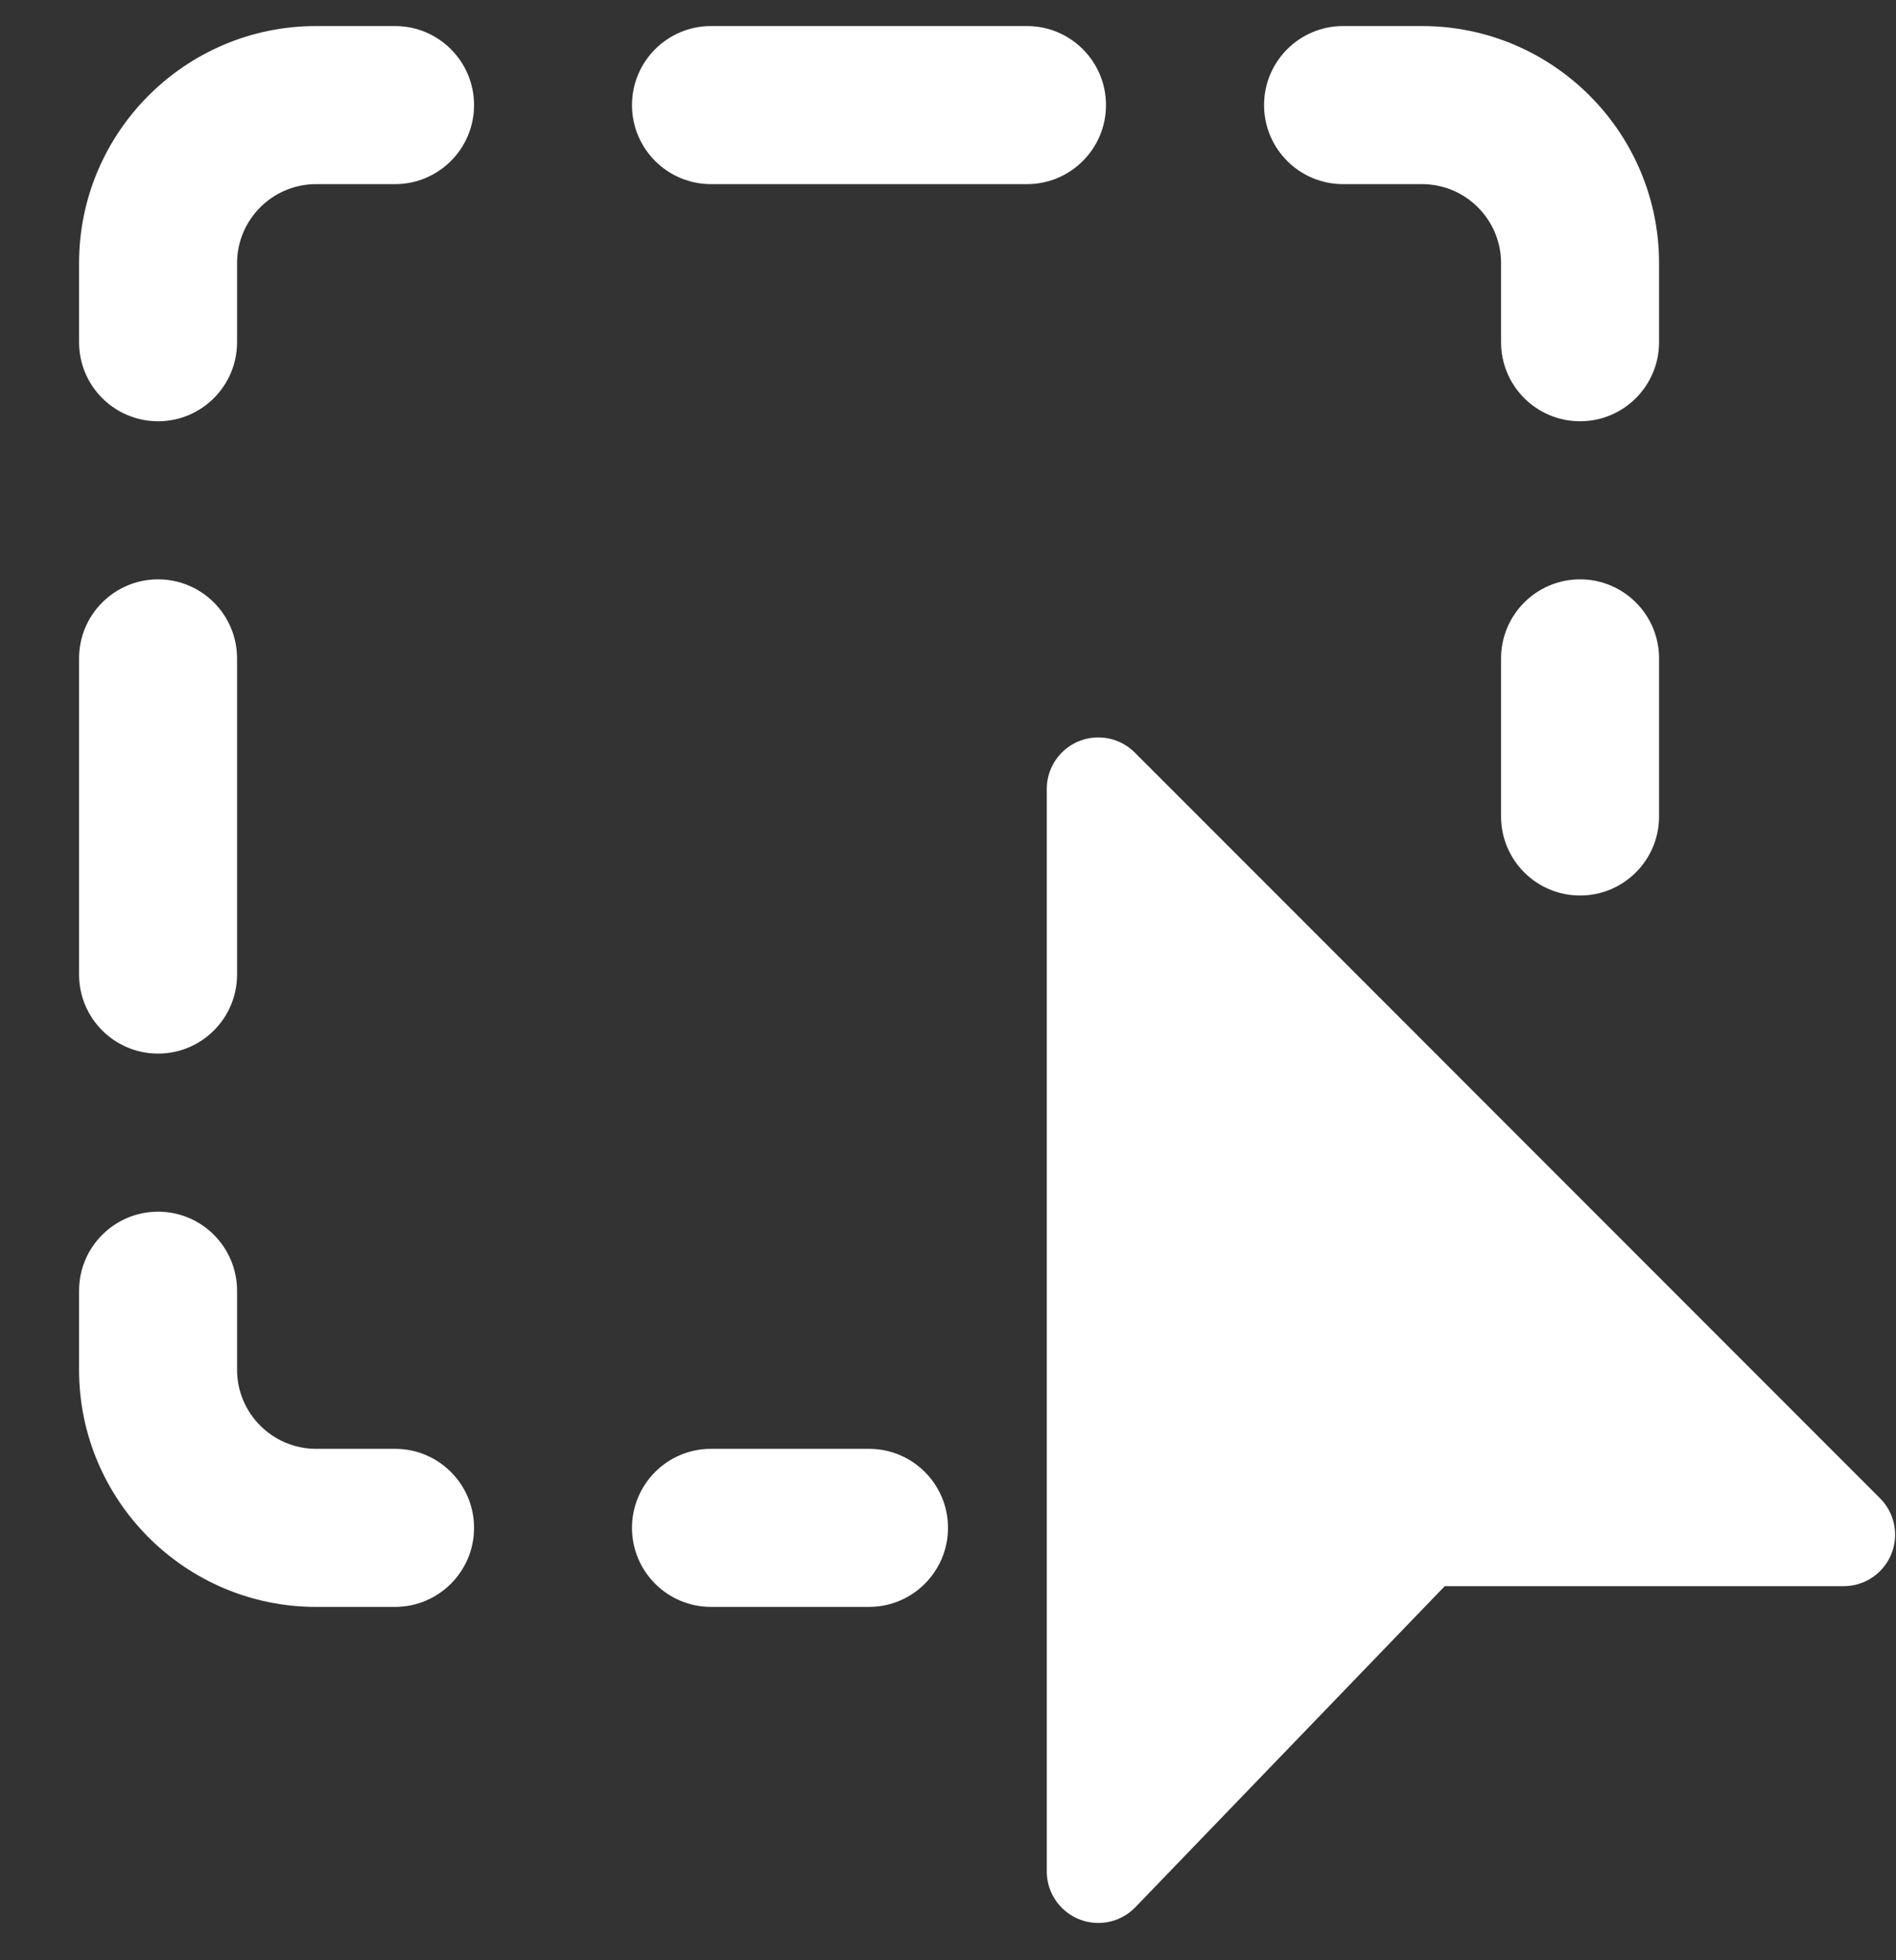
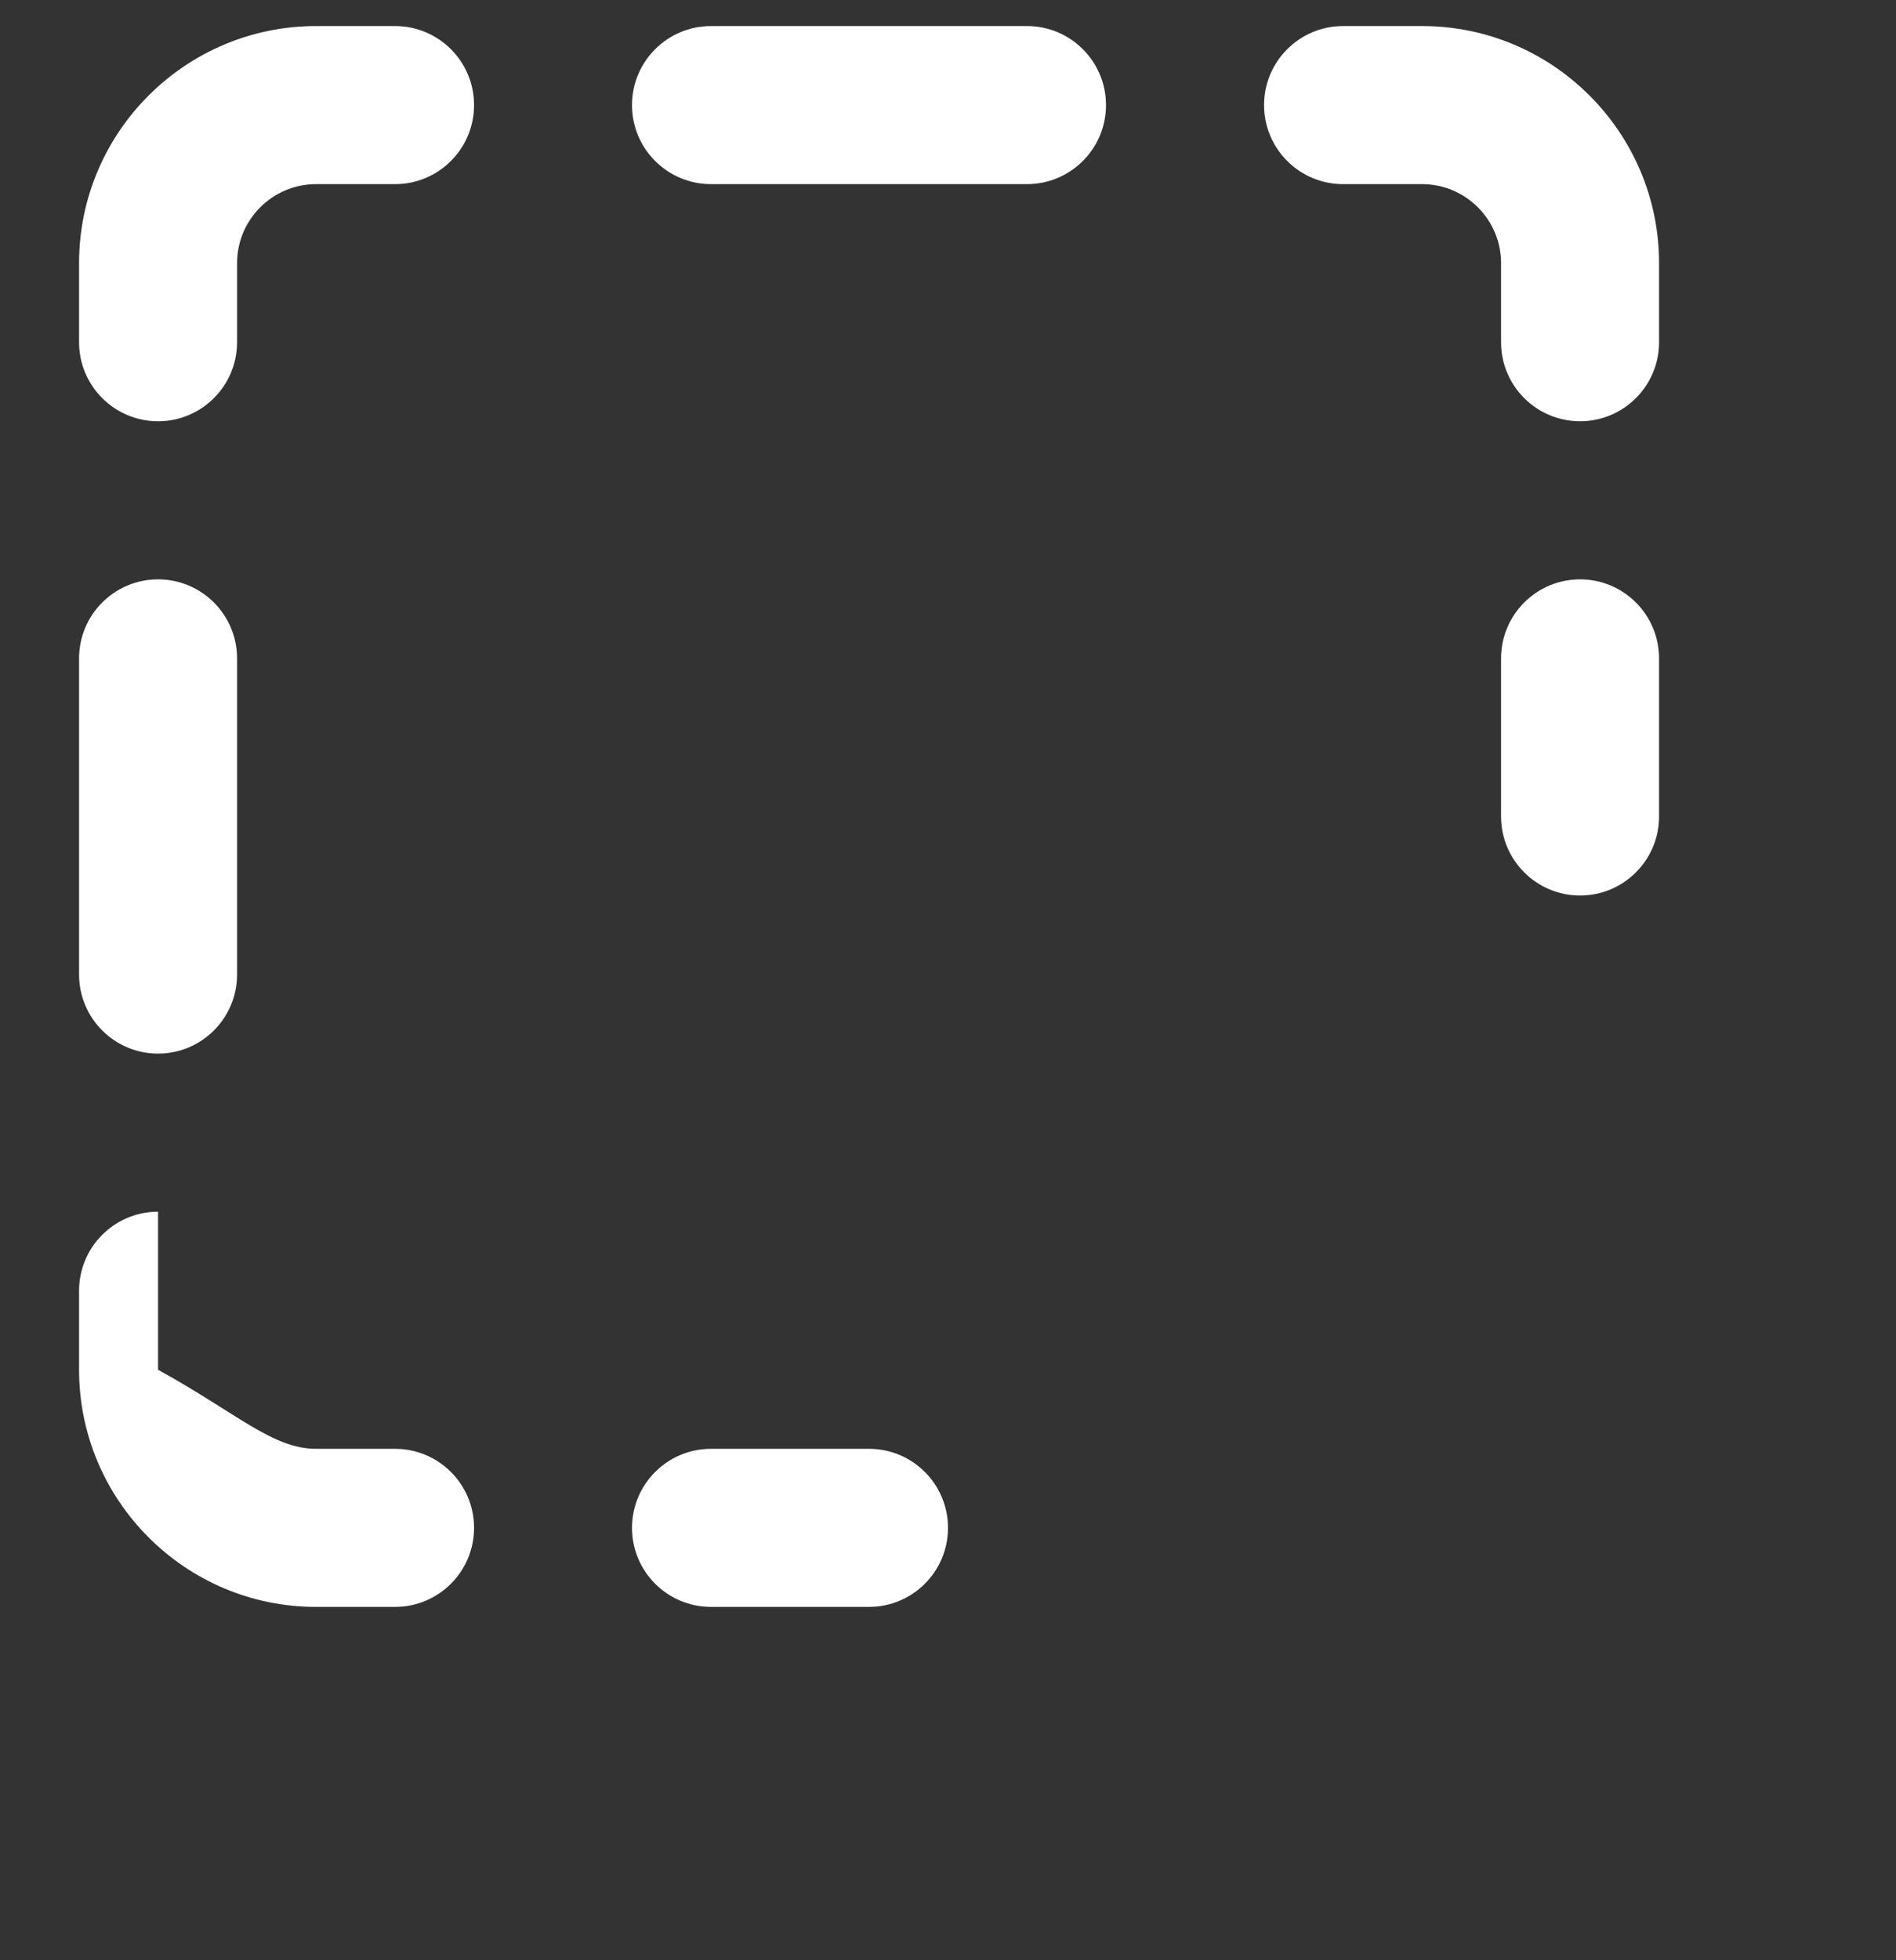
<svg xmlns="http://www.w3.org/2000/svg" width="30" height="31" viewBox="0 0 30 31" fill="none">
  <rect x="0" y="0" width="30" height="31" fill="#333333" stroke="none" />
  <g clip-path="url(#clip0_6999_6012)">
    <path d="M2.501 6.662C1.811 6.662 1.251 6.102 1.251 5.412V4.162C1.251 2.094 2.933 0.412 5.001 0.412H6.251C6.941 0.412 7.501 0.972 7.501 1.662C7.501 2.352 6.941 2.912 6.251 2.912H5.001C4.312 2.912 3.751 3.473 3.751 4.162V5.412C3.751 6.102 3.191 6.662 2.501 6.662Z" fill="white" />
    <path d="M25.001 6.662C24.311 6.662 23.751 6.102 23.751 5.412V4.162C23.751 3.473 23.19 2.912 22.501 2.912H21.251C20.561 2.912 20.001 2.352 20.001 1.662C20.001 0.972 20.561 0.412 21.251 0.412H22.501C24.569 0.412 26.251 2.094 26.251 4.162V5.412C26.251 6.102 25.691 6.662 25.001 6.662Z" fill="white" />
    <path d="M16.25 2.912H11.25C10.56 2.912 10 2.352 10 1.662C10 0.972 10.56 0.412 11.25 0.412H16.25C16.94 0.412 17.5 0.972 17.5 1.662C17.5 2.352 16.94 2.912 16.25 2.912Z" fill="white" />
    <path d="M13.75 25.412H11.25C10.56 25.412 10 24.852 10 24.162C10 23.472 10.56 22.912 11.25 22.912H13.75C14.44 22.912 15 23.472 15 24.162C15 24.852 14.44 25.412 13.75 25.412Z" fill="white" />
-     <path d="M6.251 25.412H5.001C2.933 25.412 1.251 23.729 1.251 21.662V20.412C1.251 19.722 1.811 19.162 2.501 19.162C3.191 19.162 3.751 19.722 3.751 20.412V21.662C3.751 22.35 4.312 22.912 5.001 22.912H6.251C6.941 22.912 7.501 23.472 7.501 24.162C7.501 24.852 6.941 25.412 6.251 25.412Z" fill="white" />
+     <path d="M6.251 25.412H5.001C2.933 25.412 1.251 23.729 1.251 21.662V20.412C1.251 19.722 1.811 19.162 2.501 19.162V21.662C3.751 22.35 4.312 22.912 5.001 22.912H6.251C6.941 22.912 7.501 23.472 7.501 24.162C7.501 24.852 6.941 25.412 6.251 25.412Z" fill="white" />
    <path d="M2.501 16.662C1.811 16.662 1.251 16.102 1.251 15.412V10.412C1.251 9.722 1.811 9.162 2.501 9.162C3.191 9.162 3.751 9.722 3.751 10.412V15.412C3.751 16.102 3.191 16.662 2.501 16.662Z" fill="white" />
    <path d="M25.001 14.162C24.311 14.162 23.751 13.602 23.751 12.912V10.412C23.751 9.722 24.311 9.162 25.001 9.162C25.691 9.162 26.251 9.722 26.251 10.412V12.912C26.251 13.602 25.691 14.162 25.001 14.162Z" fill="white" />
-     <path d="M29.745 23.692L17.954 11.9C17.8 11.747 17.596 11.662 17.378 11.662C16.928 11.662 16.563 12.027 16.563 12.477V29.595C16.563 30.045 16.928 30.41 17.378 30.41C17.598 30.41 17.805 30.324 17.964 30.162L22.86 25.084H29.172C29.622 25.084 29.986 24.719 29.986 24.269C29.986 24.054 29.899 23.844 29.745 23.692Z" fill="white" />
  </g>
  <defs>
    <clipPath id="clip0_6999_6012">
      <rect width="30" height="30" fill="white" transform="translate(0 0.412)" />
    </clipPath>
  </defs>
</svg>